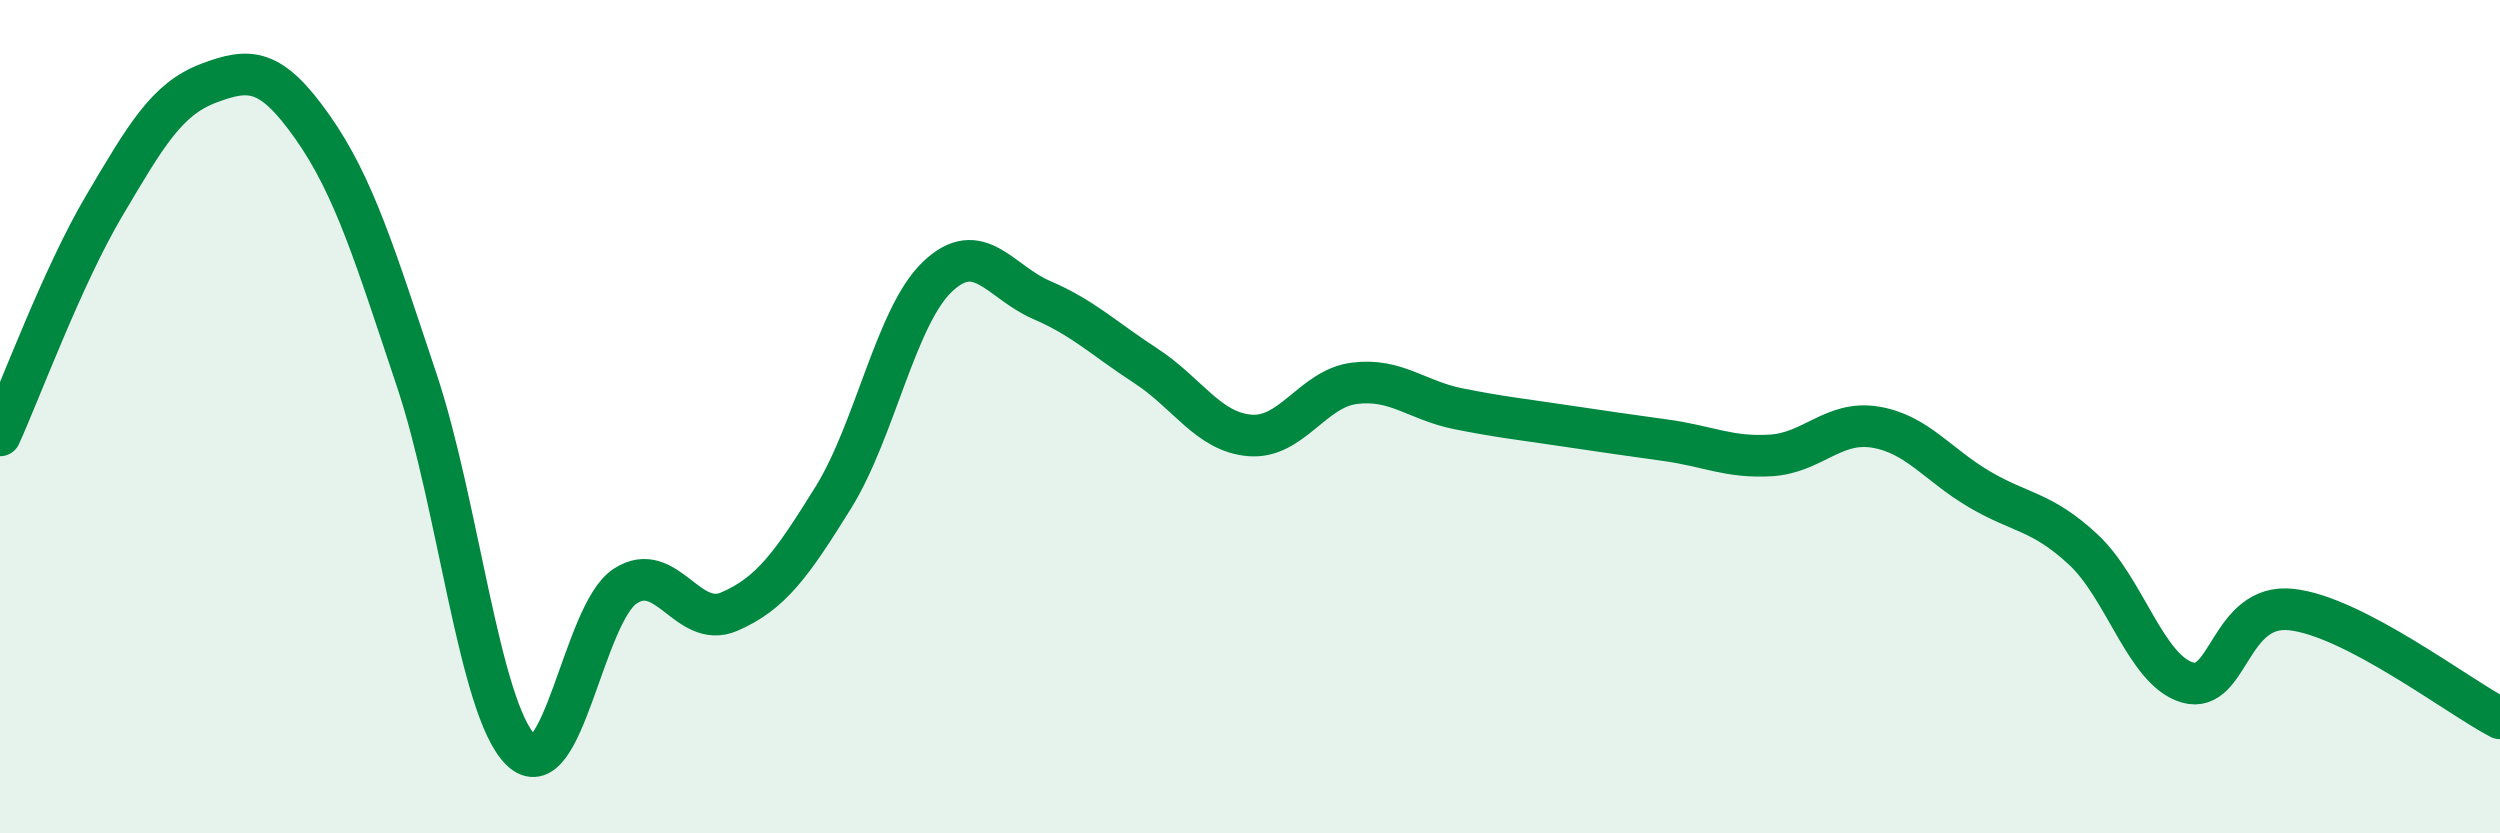
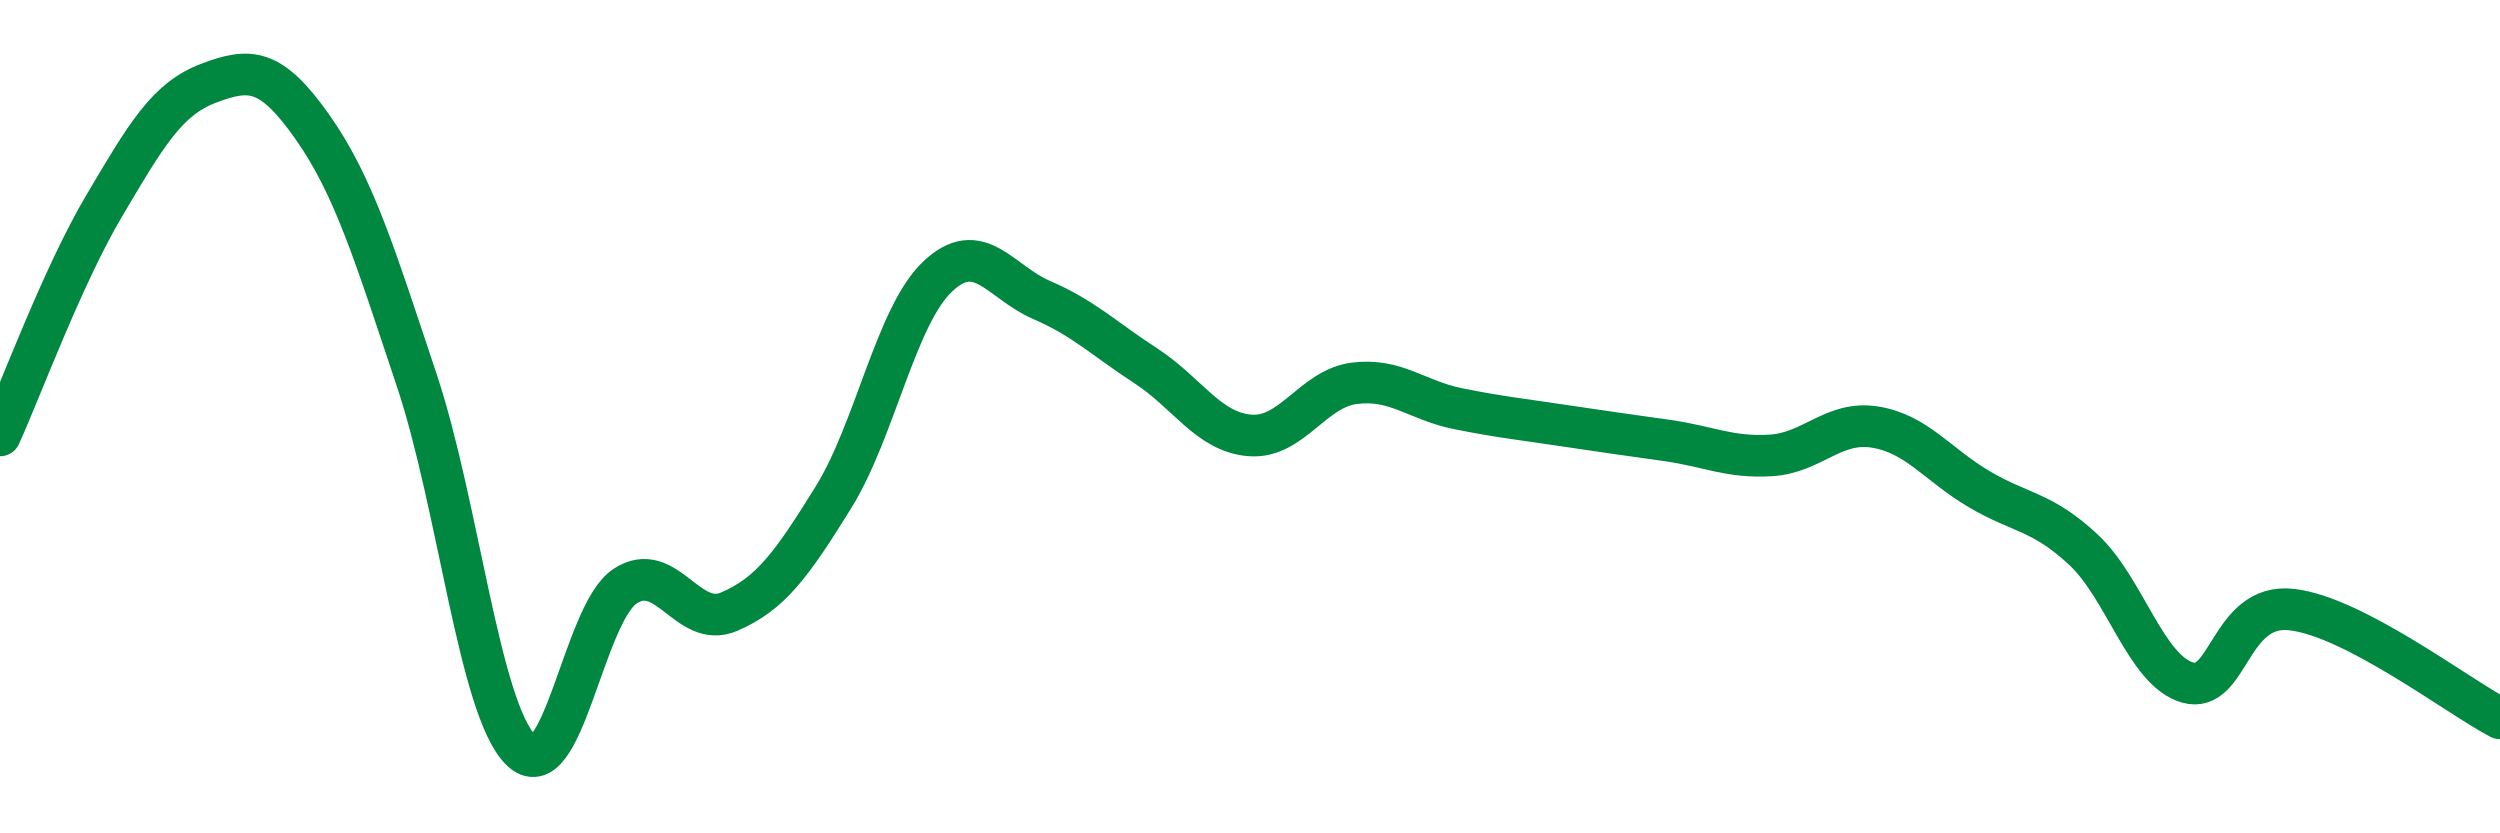
<svg xmlns="http://www.w3.org/2000/svg" width="60" height="20" viewBox="0 0 60 20">
-   <path d="M 0,10.45 C 0.5,9.35 1.5,6.63 2.5,4.94 C 3.5,3.25 4,2.38 5,2 C 6,1.62 6.5,1.63 7.5,3.05 C 8.5,4.47 9,6.13 10,9.12 C 11,12.11 11.5,17.01 12.5,18 C 13.5,18.99 14,14.73 15,14.07 C 16,13.41 16.5,15.11 17.5,14.68 C 18.5,14.25 19,13.55 20,11.94 C 21,10.33 21.5,7.59 22.5,6.64 C 23.5,5.69 24,6.77 25,7.2 C 26,7.63 26.5,8.13 27.5,8.78 C 28.5,9.43 29,10.37 30,10.45 C 31,10.53 31.5,9.33 32.5,9.2 C 33.5,9.07 34,9.61 35,9.81 C 36,10.01 36.5,10.06 37.5,10.21 C 38.5,10.36 39,10.43 40,10.57 C 41,10.71 41.5,10.99 42.5,10.93 C 43.5,10.87 44,10.09 45,10.25 C 46,10.41 46.5,11.15 47.5,11.74 C 48.5,12.33 49,12.26 50,13.19 C 51,14.12 51.5,16.09 52.5,16.38 C 53.5,16.67 53.5,14.46 55,14.63 C 56.5,14.8 59,16.72 60,17.24L60 20L0 20Z" fill="#008740" opacity="0.1" stroke-linecap="round" stroke-linejoin="round" />
  <path d="M 0,10.45 C 0.5,9.35 1.5,6.63 2.5,4.94 C 3.5,3.25 4,2.38 5,2 C 6,1.62 6.5,1.63 7.5,3.05 C 8.5,4.47 9,6.13 10,9.12 C 11,12.11 11.5,17.01 12.5,18 C 13.5,18.99 14,14.73 15,14.07 C 16,13.41 16.5,15.11 17.5,14.68 C 18.5,14.25 19,13.55 20,11.94 C 21,10.33 21.5,7.59 22.5,6.64 C 23.5,5.69 24,6.77 25,7.2 C 26,7.63 26.5,8.13 27.5,8.78 C 28.5,9.43 29,10.37 30,10.45 C 31,10.53 31.5,9.33 32.5,9.2 C 33.5,9.07 34,9.61 35,9.81 C 36,10.01 36.5,10.06 37.5,10.21 C 38.5,10.36 39,10.43 40,10.57 C 41,10.71 41.5,10.99 42.5,10.93 C 43.5,10.87 44,10.09 45,10.25 C 46,10.41 46.5,11.15 47.5,11.74 C 48.5,12.33 49,12.26 50,13.19 C 51,14.12 51.5,16.09 52.5,16.38 C 53.5,16.67 53.5,14.46 55,14.63 C 56.5,14.8 59,16.72 60,17.24" stroke="#008740" stroke-width="1" fill="none" stroke-linecap="round" stroke-linejoin="round" />
</svg>